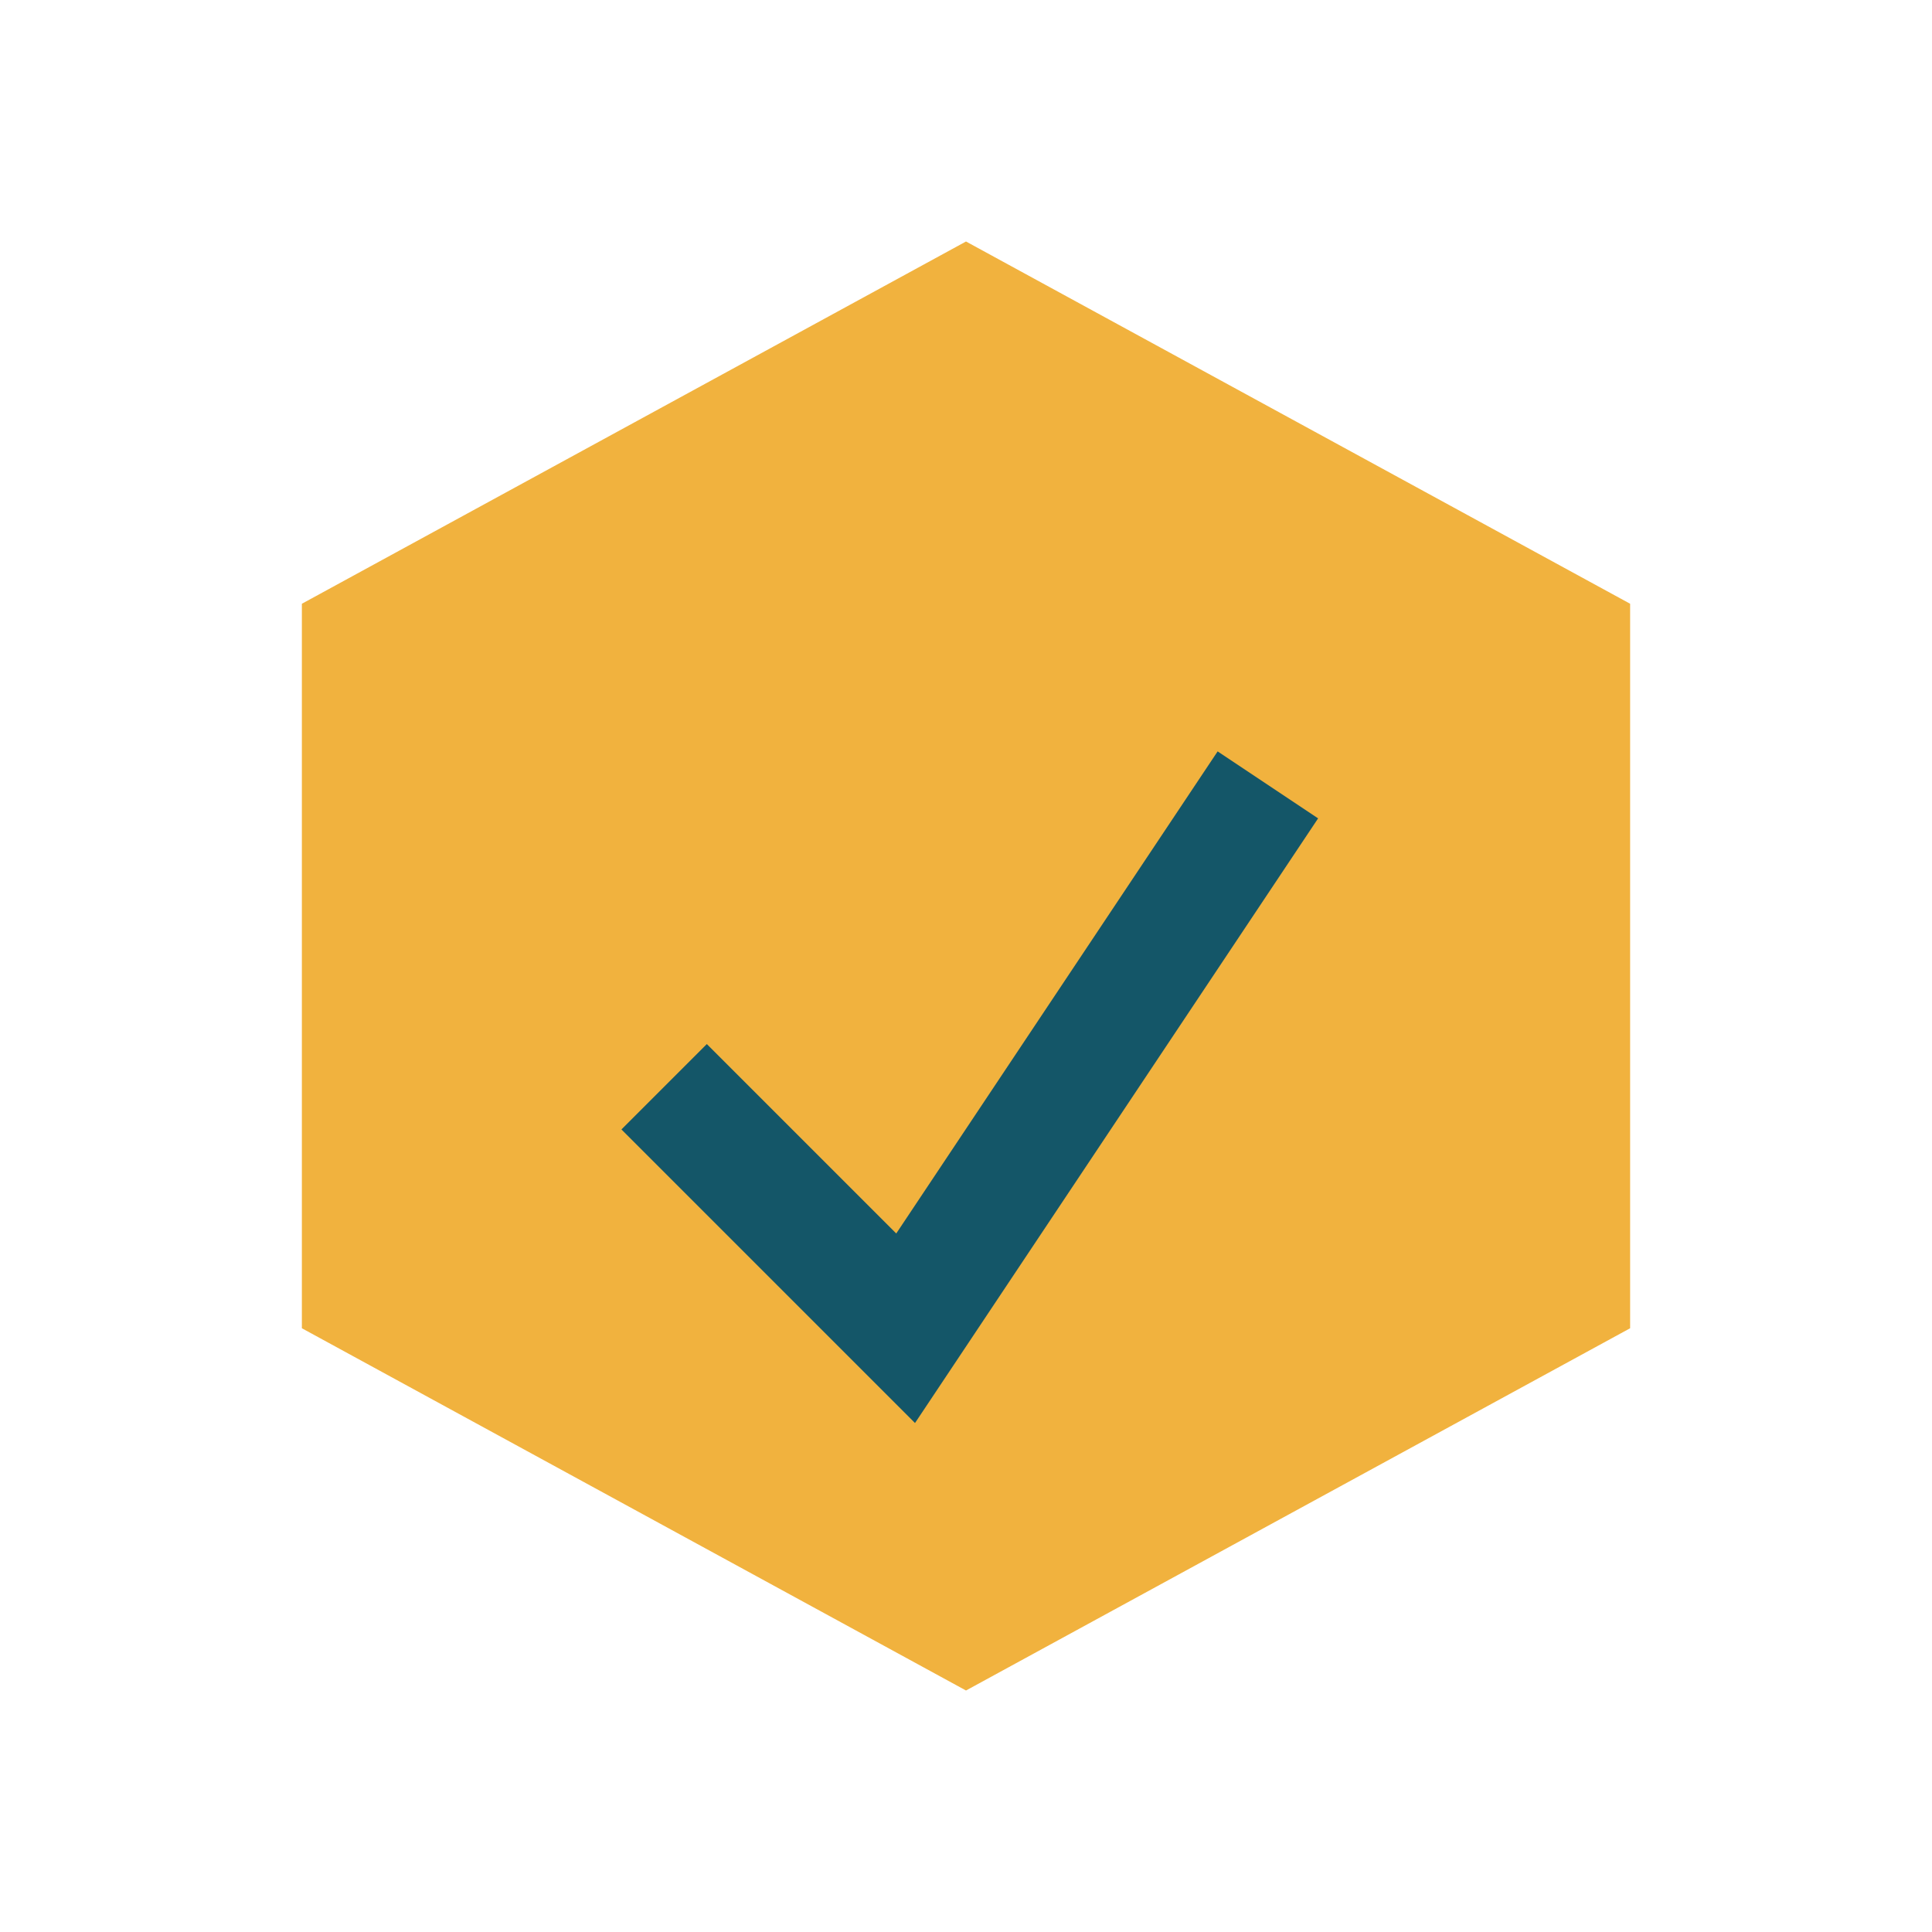
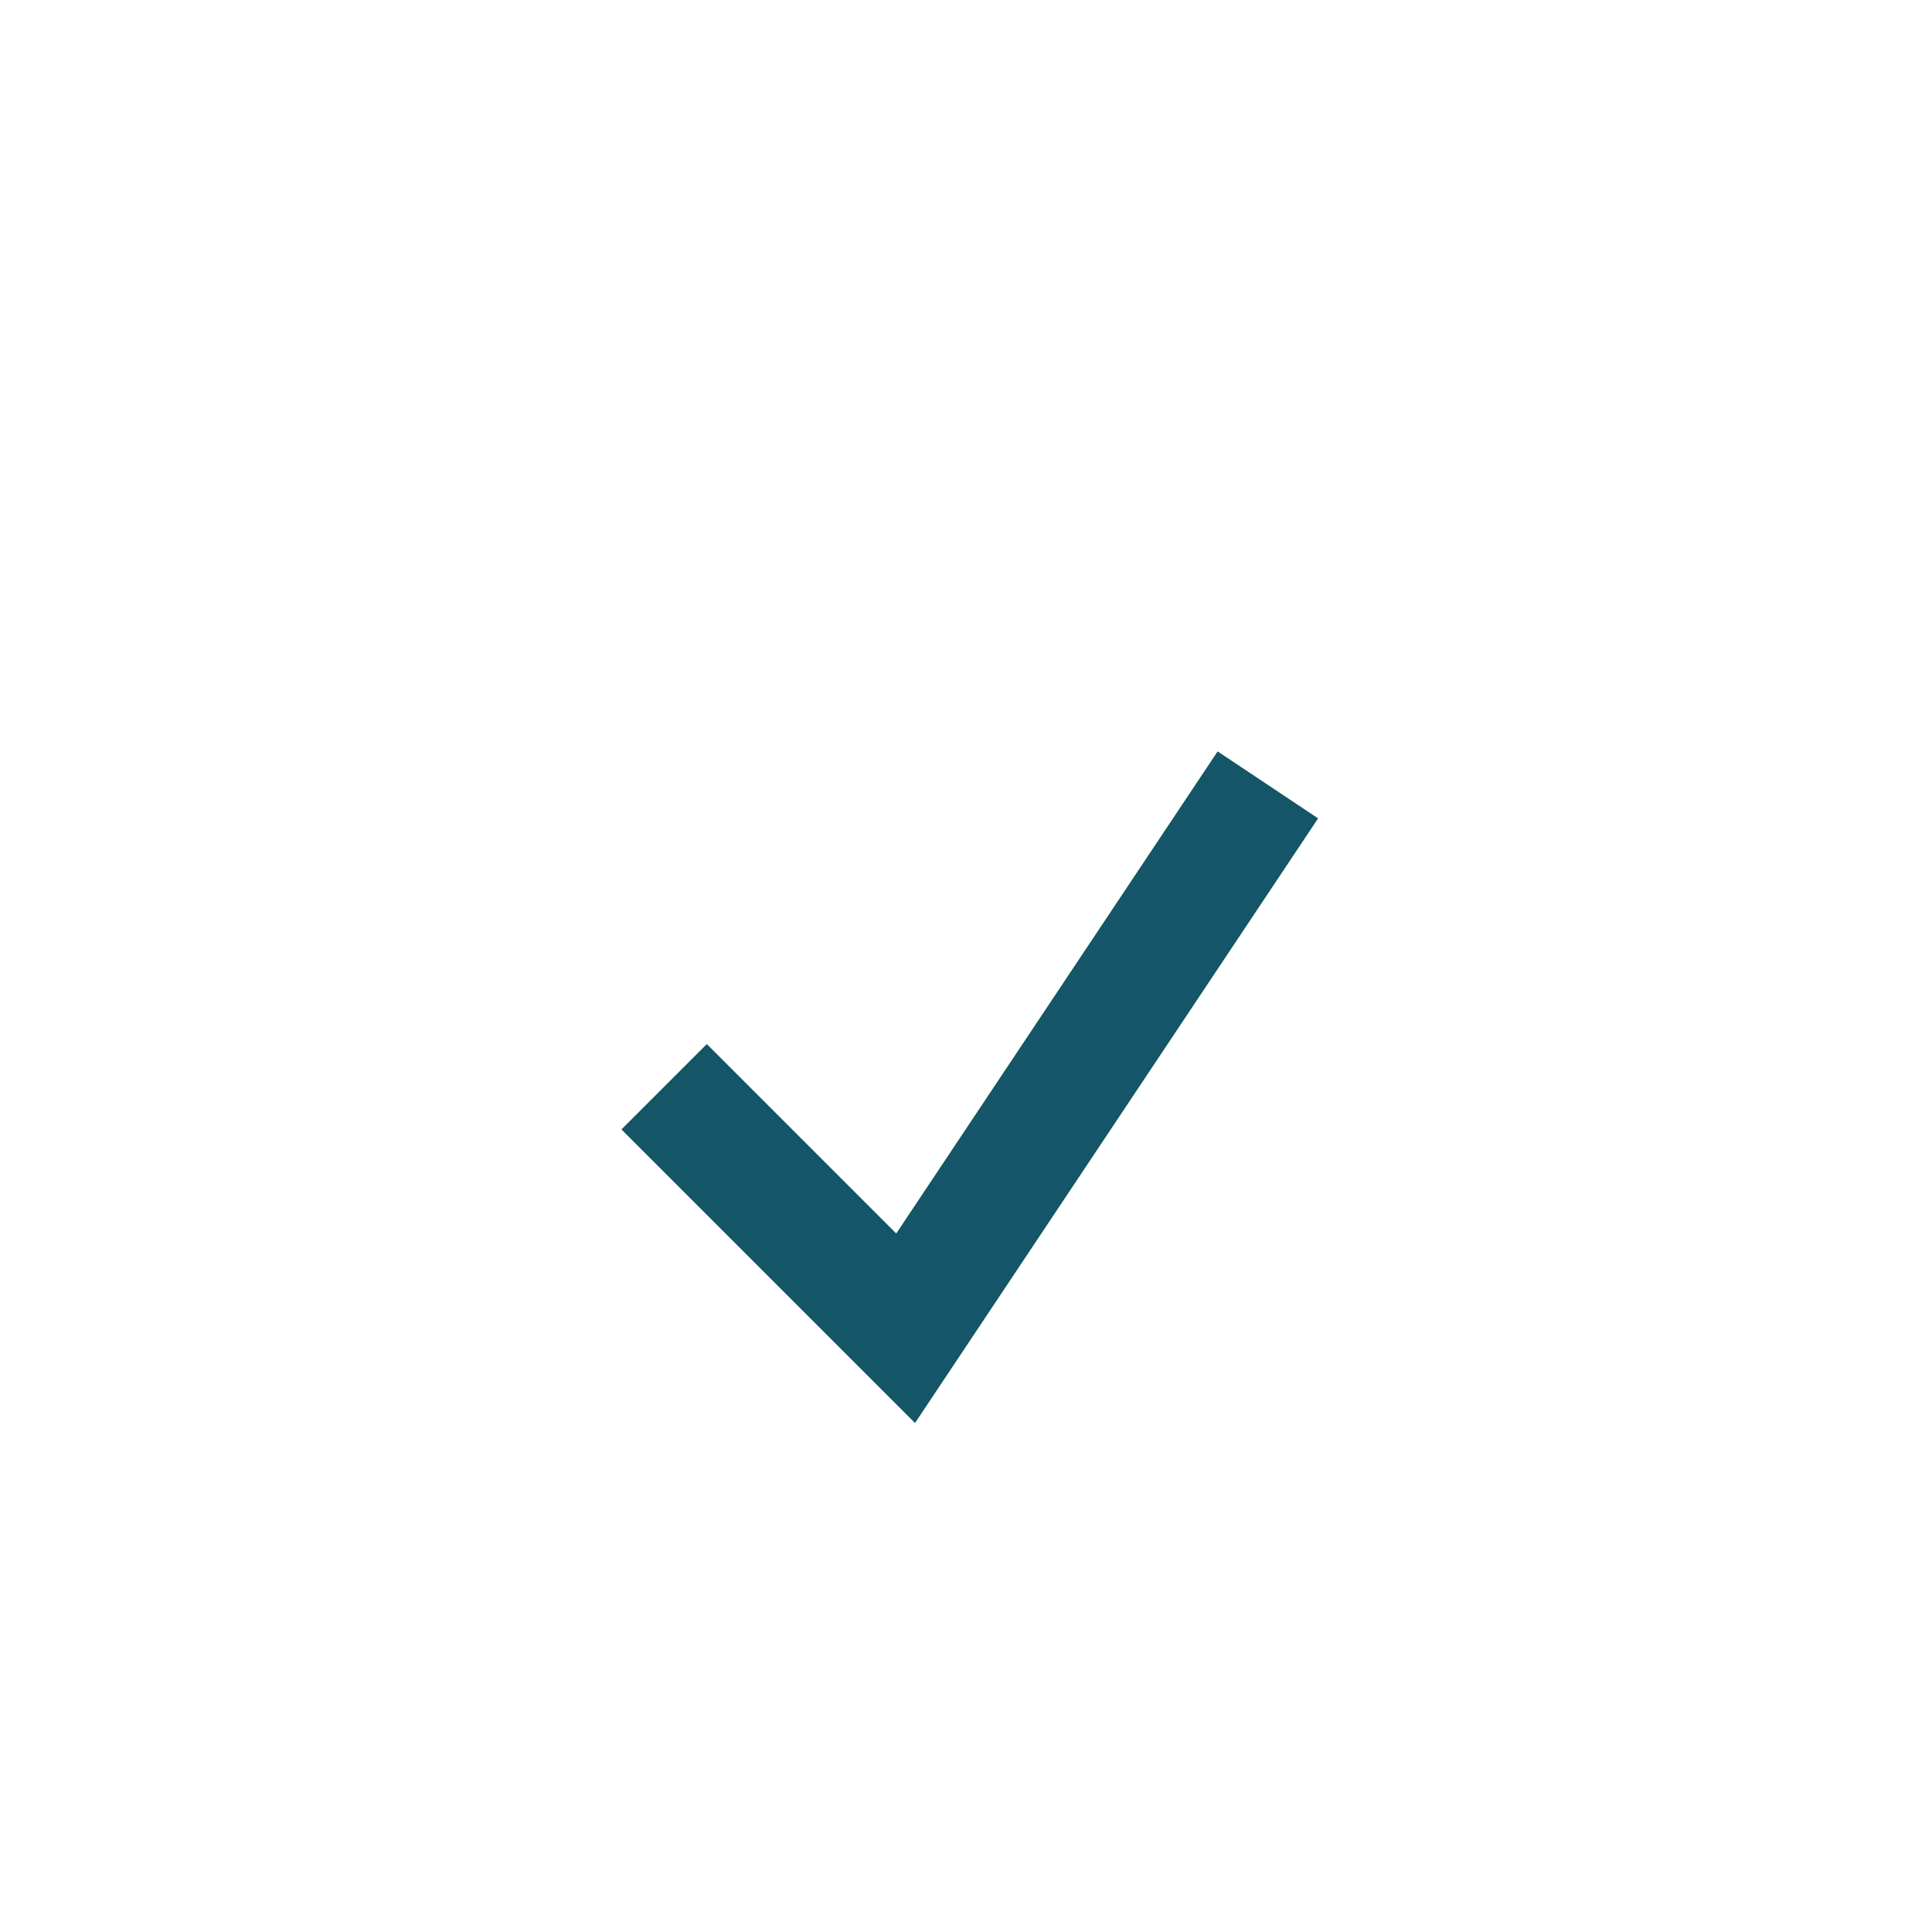
<svg xmlns="http://www.w3.org/2000/svg" width="32" height="32" viewBox="0 0 32 32">
-   <polygon points="16,4 27,10 27,22 16,28 5,22 5,10" fill="#F1B23E" />
  <path d="M11 18l4 4 6-9" stroke="#145668" stroke-width="2" fill="none" />
</svg>